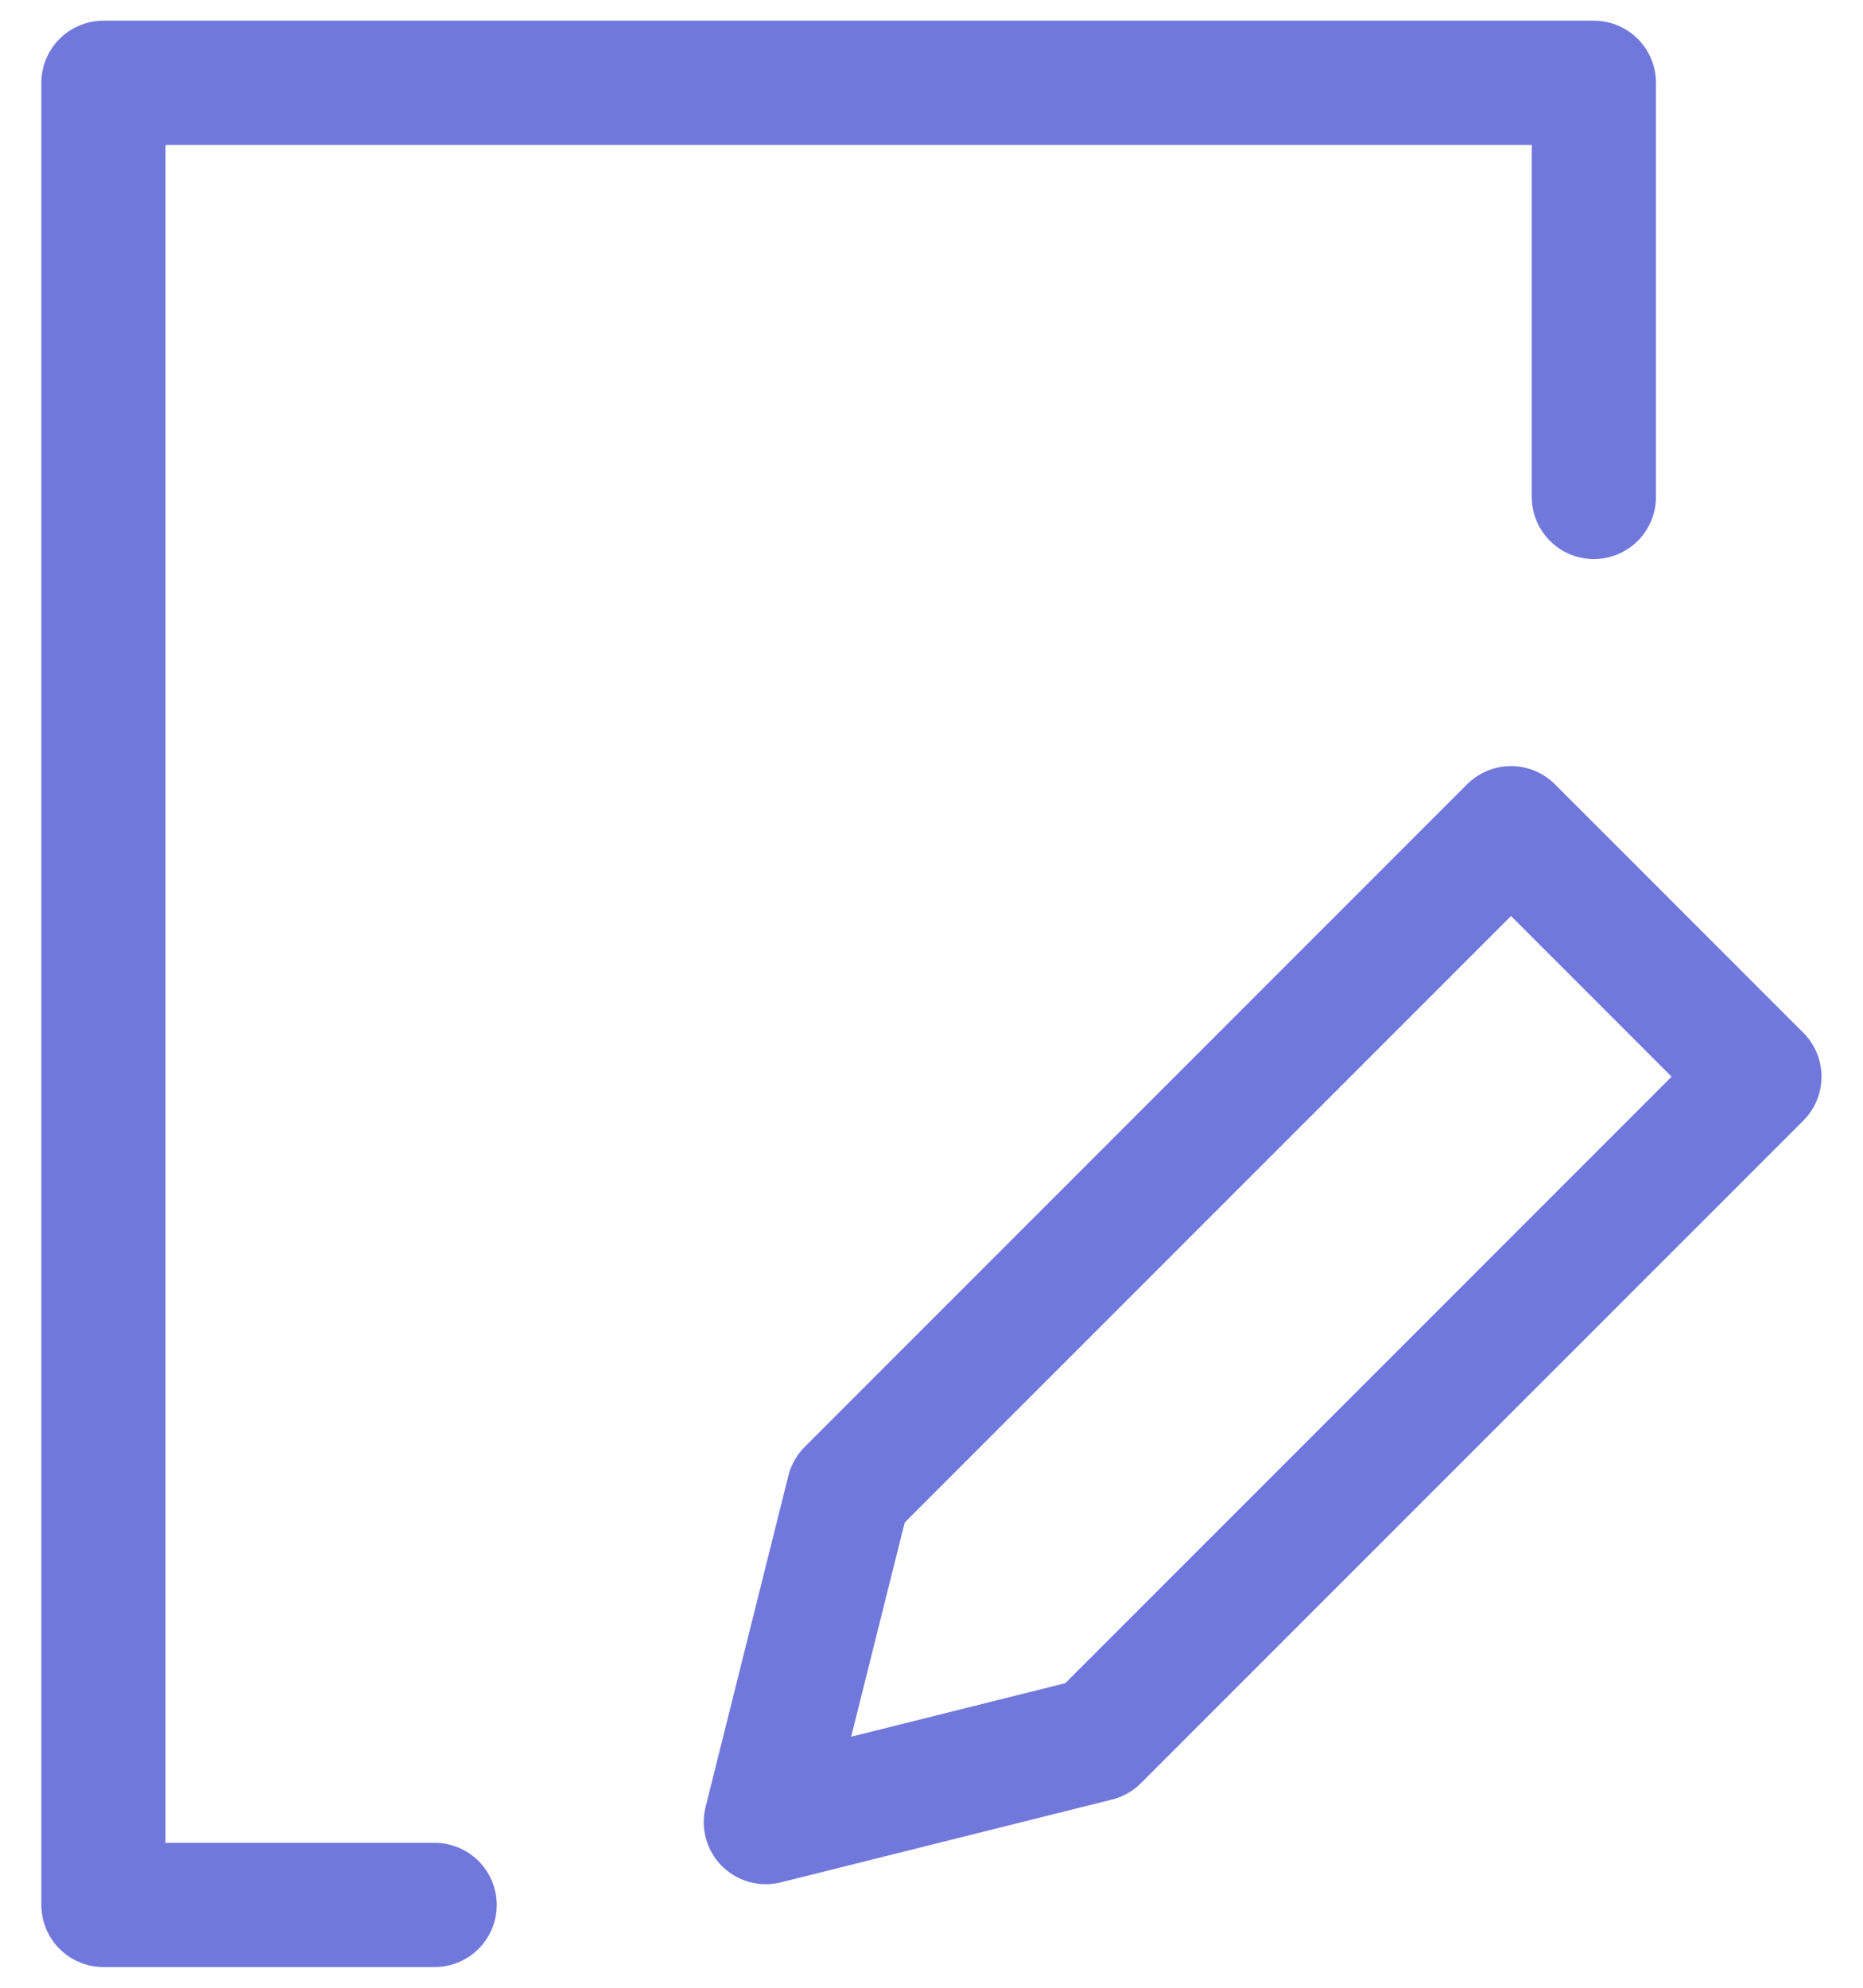
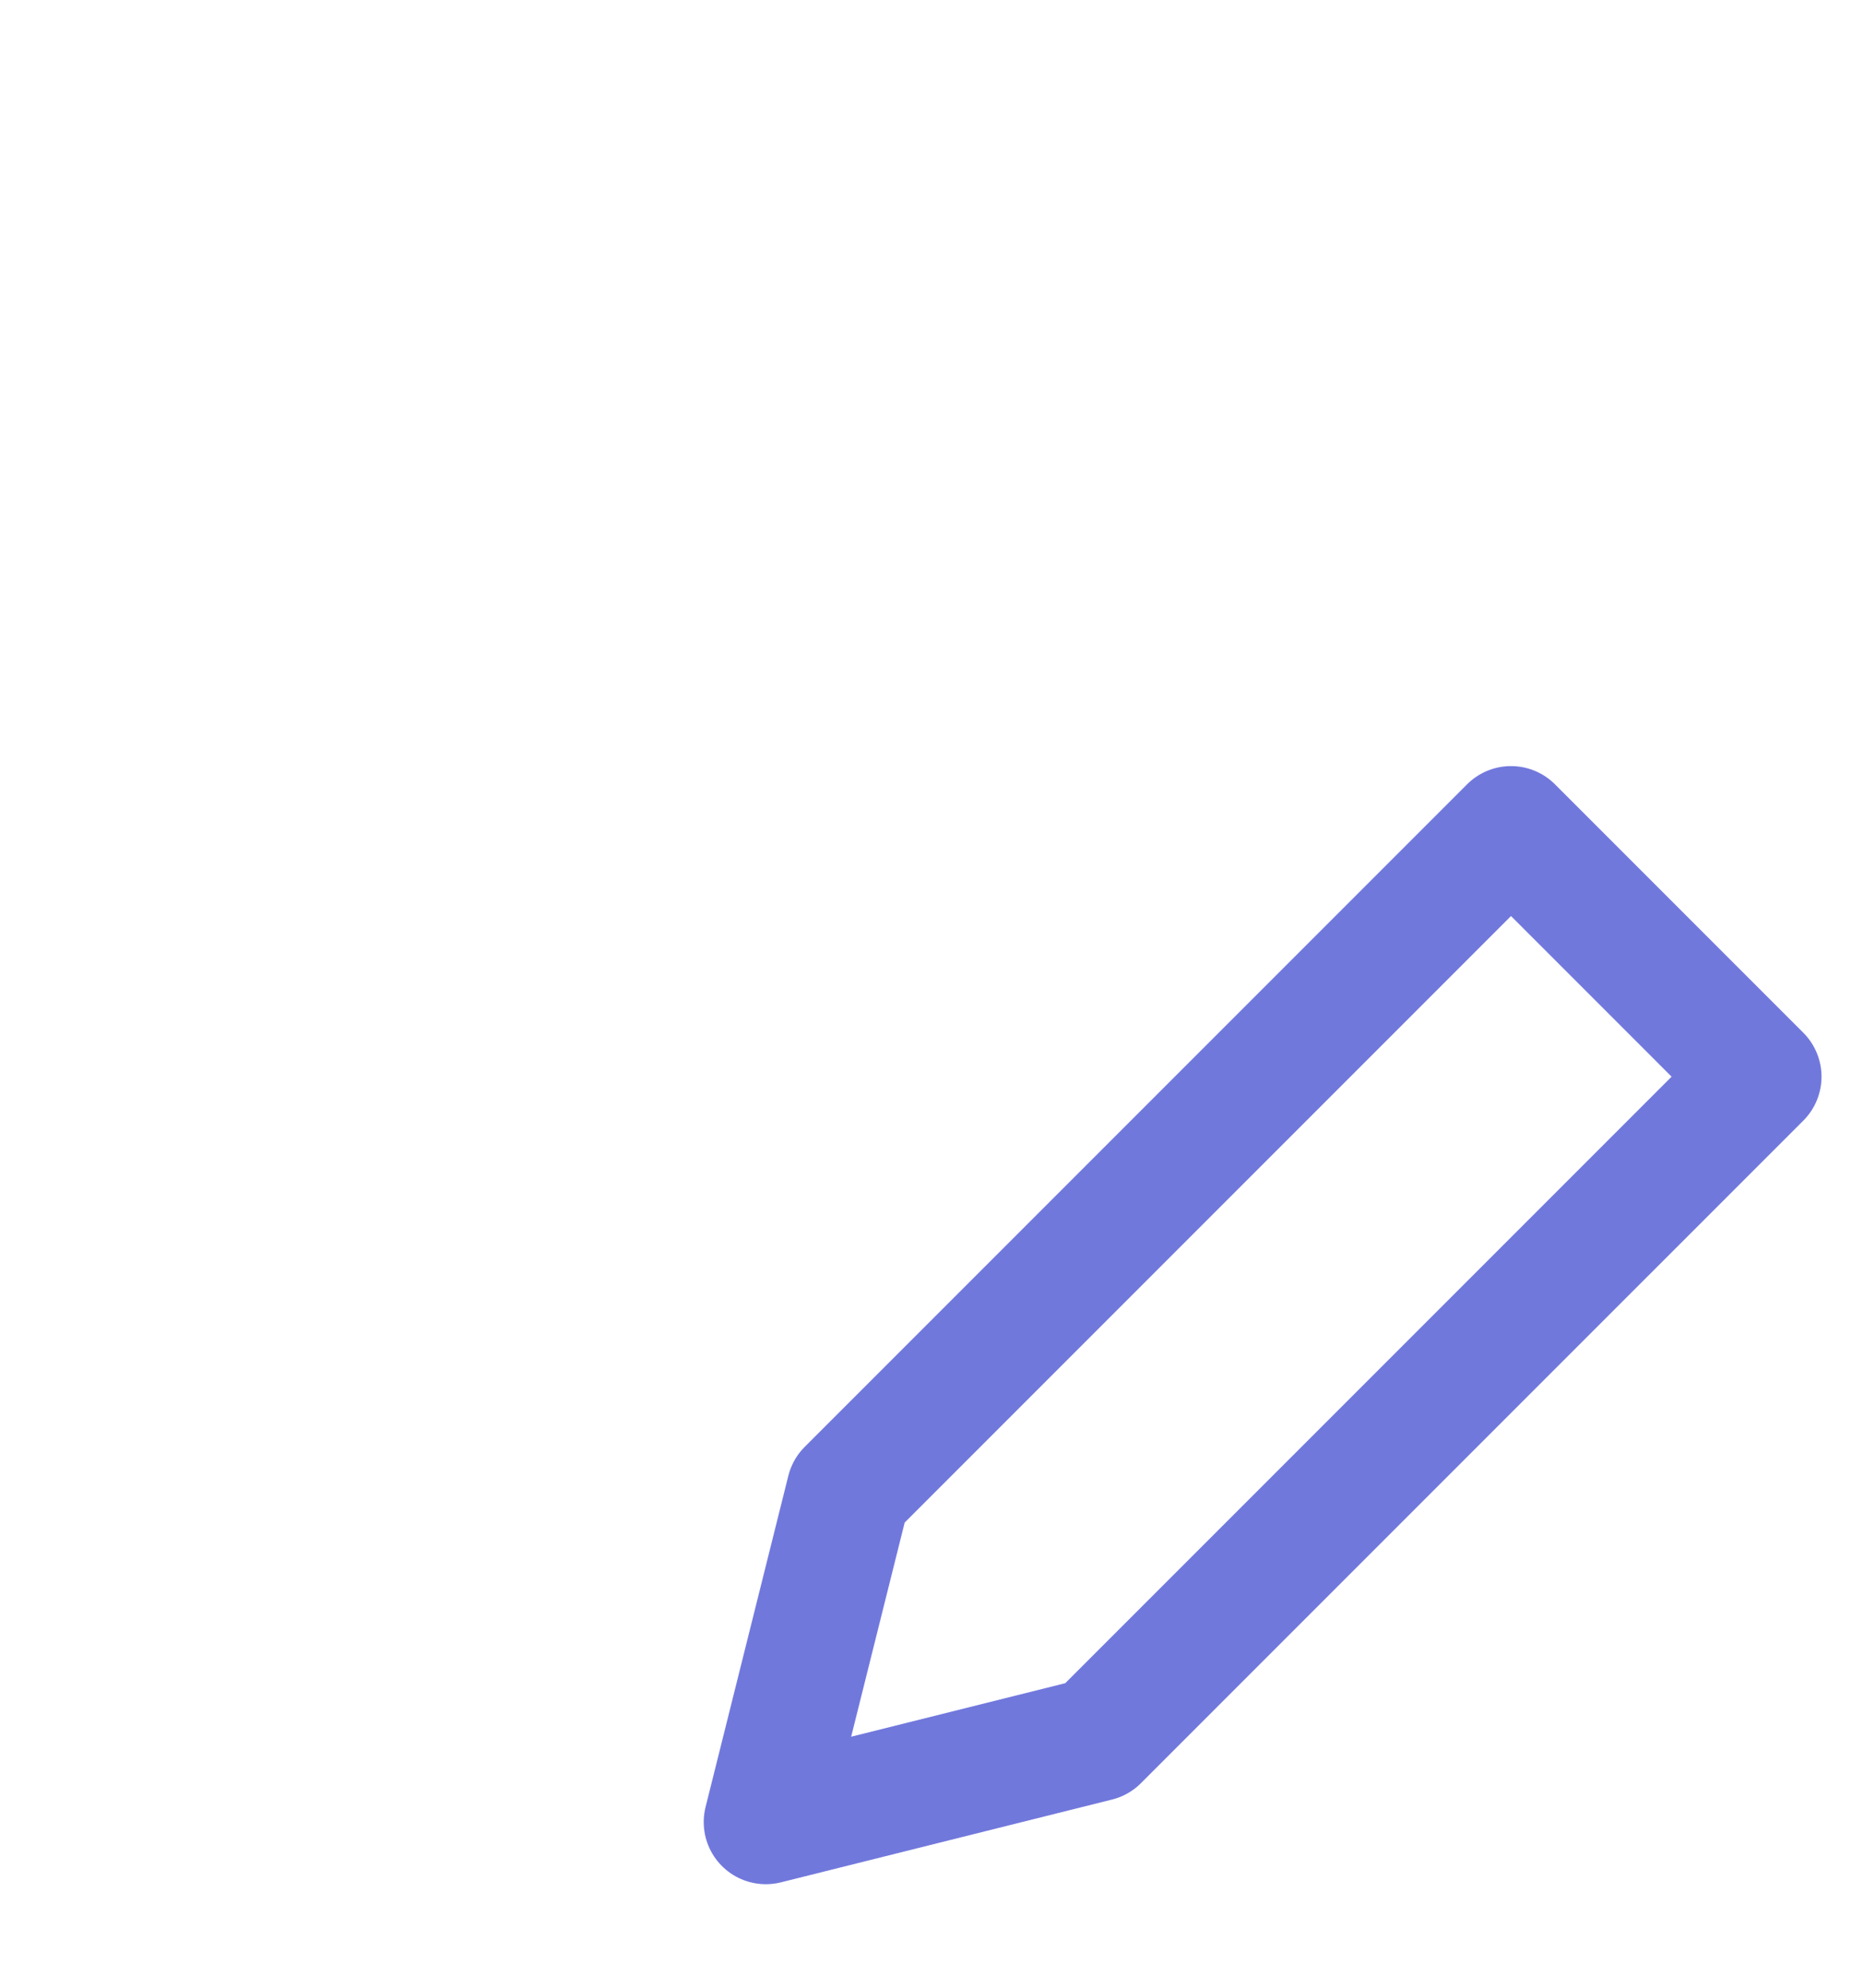
<svg xmlns="http://www.w3.org/2000/svg" width="30" height="32" viewBox="0 0 30 32" fill="none">
-   <path d="M6.999 30.667H1.666V1.333H25.666V8" stroke="#7178DC" stroke-width="2" stroke-miterlimit="10" stroke-linecap="round" stroke-linejoin="round" />
  <path d="M17.665 28L12.332 29.333L13.665 24L24.332 13.333L28.332 17.333L17.665 28Z" stroke="#7178DC" stroke-width="2" stroke-miterlimit="10" stroke-linecap="round" stroke-linejoin="round" />
</svg>